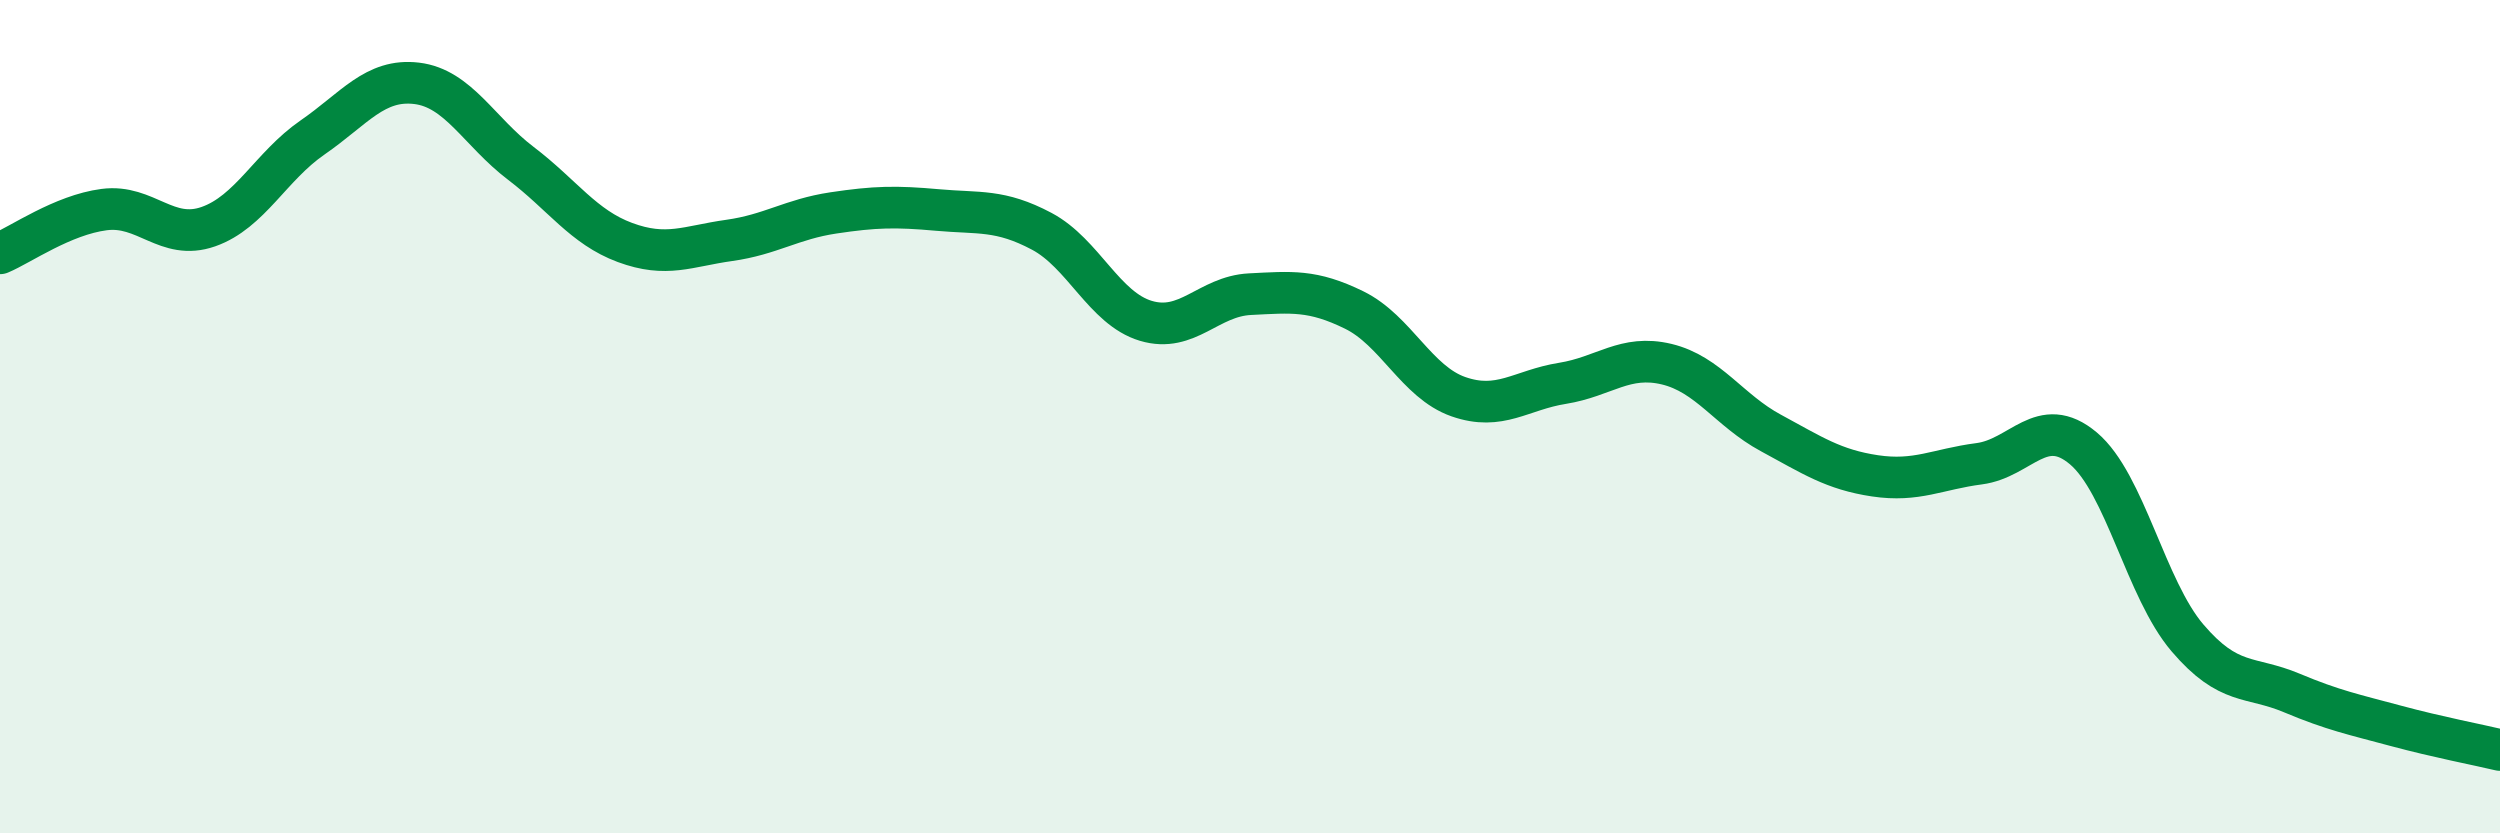
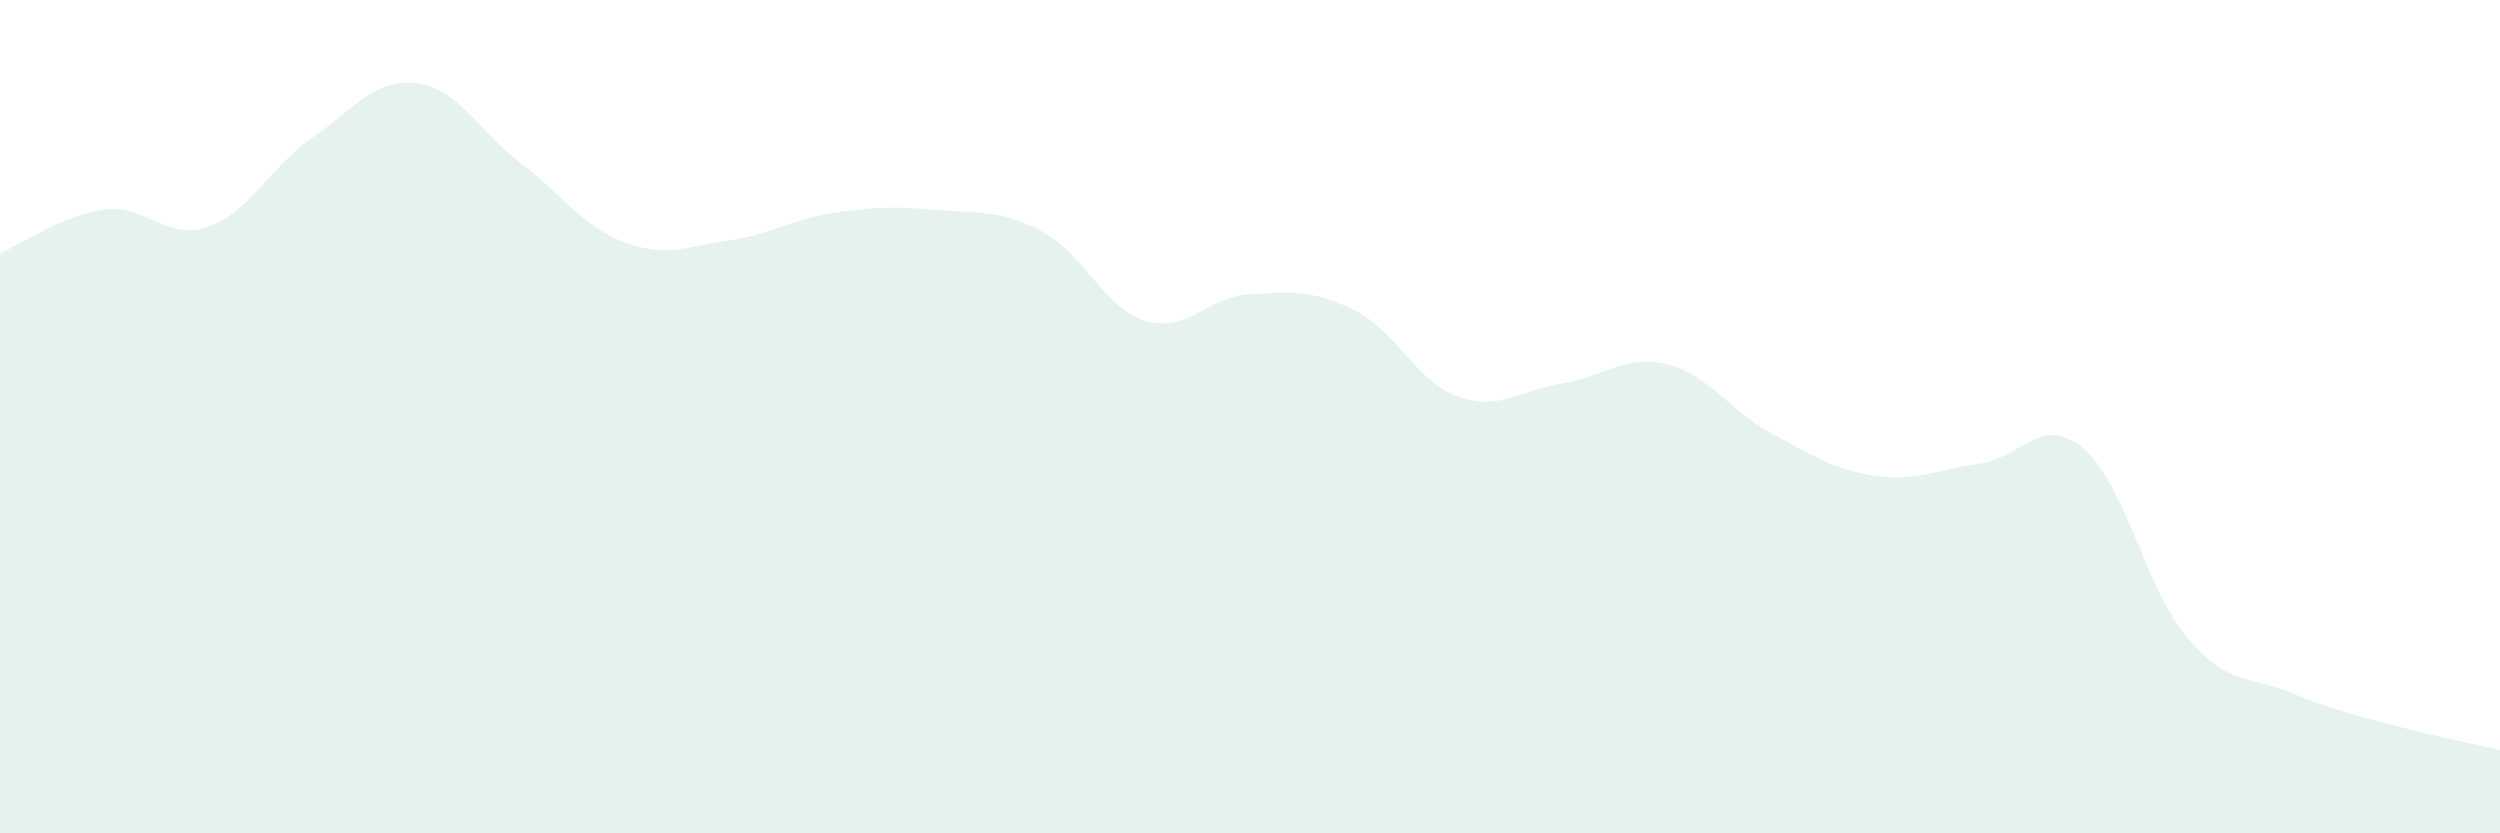
<svg xmlns="http://www.w3.org/2000/svg" width="60" height="20" viewBox="0 0 60 20">
  <path d="M 0,6.08 C 0.5,5.87 1.5,5.16 2.5,5.03 C 3.5,4.9 4,5.79 5,5.44 C 6,5.09 6.5,3.99 7.5,3.3 C 8.5,2.61 9,1.88 10,2 C 11,2.12 11.5,3.16 12.5,3.92 C 13.5,4.68 14,5.45 15,5.82 C 16,6.19 16.5,5.91 17.5,5.77 C 18.5,5.63 19,5.26 20,5.11 C 21,4.96 21.5,4.95 22.5,5.04 C 23.5,5.13 24,5.02 25,5.55 C 26,6.08 26.5,7.4 27.5,7.7 C 28.5,8 29,7.11 30,7.06 C 31,7.01 31.5,6.95 32.5,7.44 C 33.5,7.93 34,9.17 35,9.52 C 36,9.87 36.5,9.36 37.5,9.2 C 38.5,9.04 39,8.5 40,8.74 C 41,8.98 41.5,9.85 42.5,10.39 C 43.5,10.93 44,11.27 45,11.42 C 46,11.57 46.5,11.26 47.5,11.13 C 48.5,11 49,9.92 50,10.76 C 51,11.6 51.5,14.14 52.5,15.31 C 53.5,16.48 54,16.21 55,16.63 C 56,17.05 56.5,17.15 57.5,17.42 C 58.5,17.69 59.5,17.88 60,18L60 20L0 20Z" fill="#008740" opacity="0.1" stroke-linecap="round" stroke-linejoin="round" />
-   <path d="M 0,6.08 C 0.5,5.87 1.5,5.16 2.5,5.03 C 3.5,4.9 4,5.79 5,5.44 C 6,5.09 6.5,3.99 7.5,3.3 C 8.5,2.61 9,1.88 10,2 C 11,2.12 11.5,3.16 12.5,3.92 C 13.5,4.68 14,5.45 15,5.82 C 16,6.19 16.5,5.91 17.5,5.77 C 18.5,5.63 19,5.26 20,5.11 C 21,4.96 21.5,4.95 22.5,5.04 C 23.5,5.13 24,5.02 25,5.55 C 26,6.08 26.5,7.4 27.5,7.7 C 28.5,8 29,7.11 30,7.06 C 31,7.01 31.5,6.95 32.5,7.44 C 33.5,7.93 34,9.17 35,9.52 C 36,9.87 36.5,9.36 37.5,9.2 C 38.5,9.04 39,8.5 40,8.74 C 41,8.98 41.5,9.85 42.5,10.39 C 43.5,10.93 44,11.27 45,11.42 C 46,11.57 46.5,11.26 47.5,11.13 C 48.5,11 49,9.92 50,10.76 C 51,11.6 51.5,14.14 52.5,15.31 C 53.5,16.48 54,16.21 55,16.63 C 56,17.05 56.5,17.15 57.5,17.42 C 58.5,17.69 59.5,17.88 60,18" stroke="#008740" stroke-width="1" fill="none" stroke-linecap="round" stroke-linejoin="round" />
</svg>